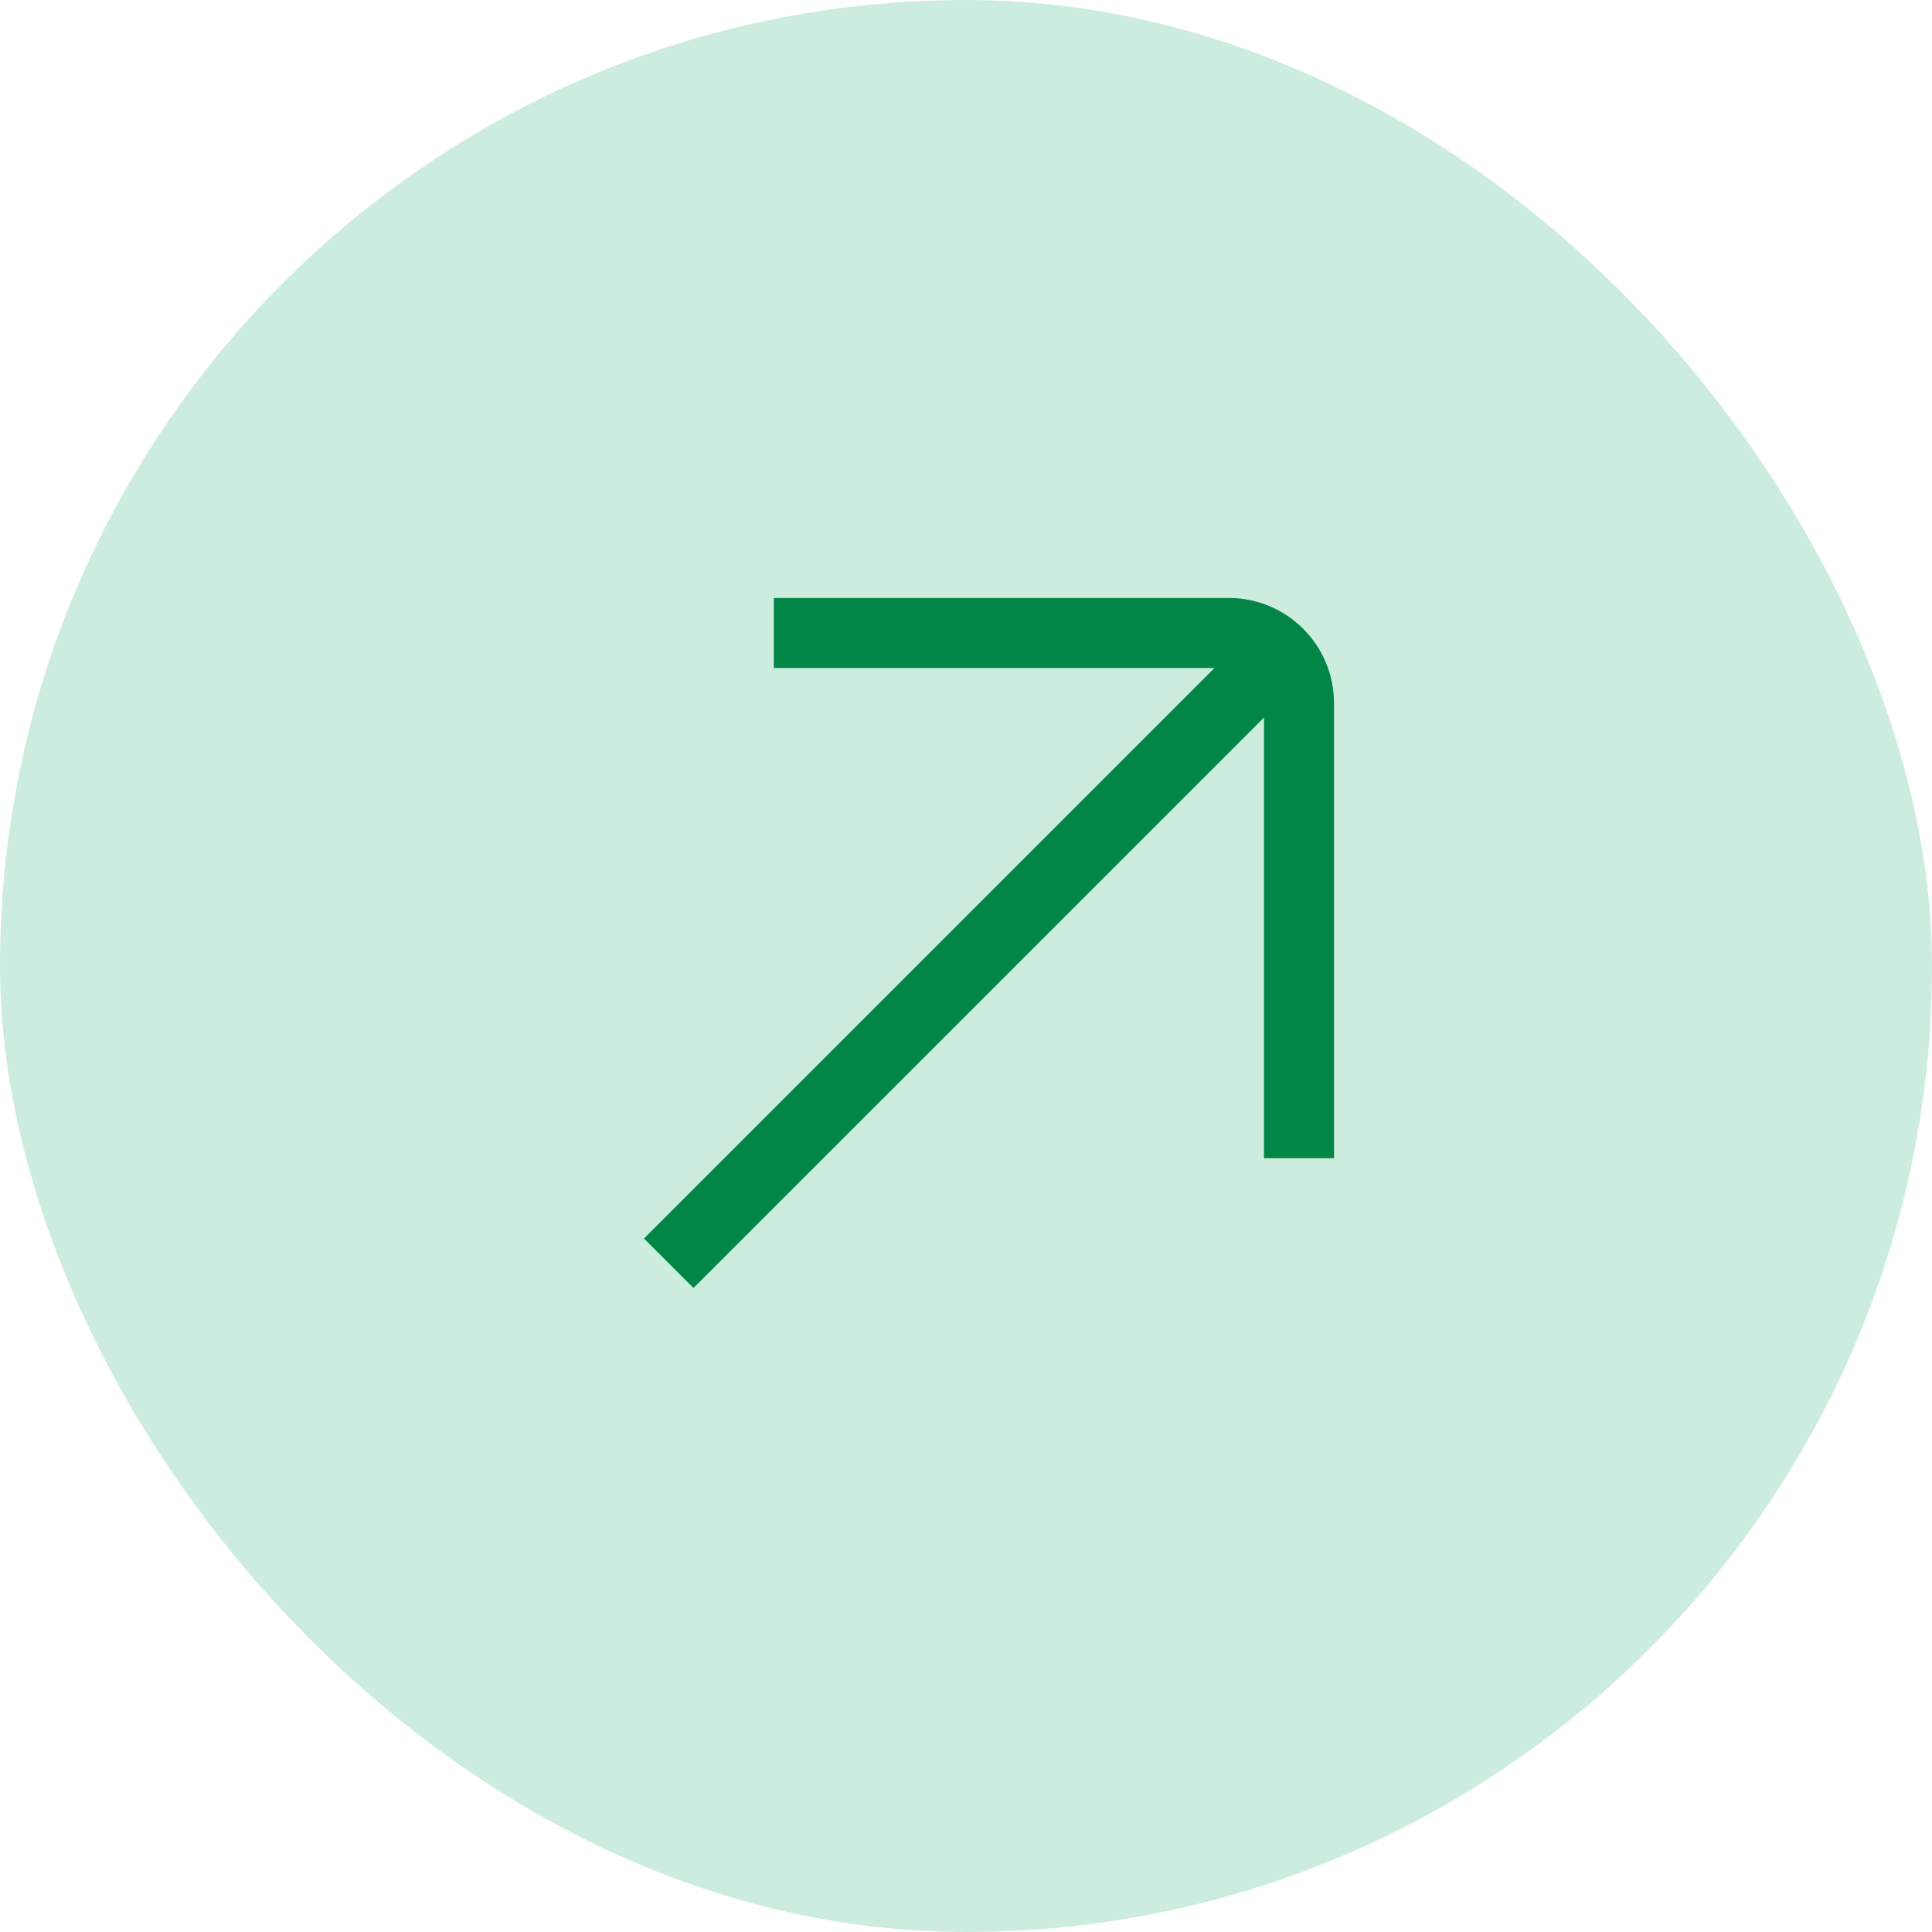
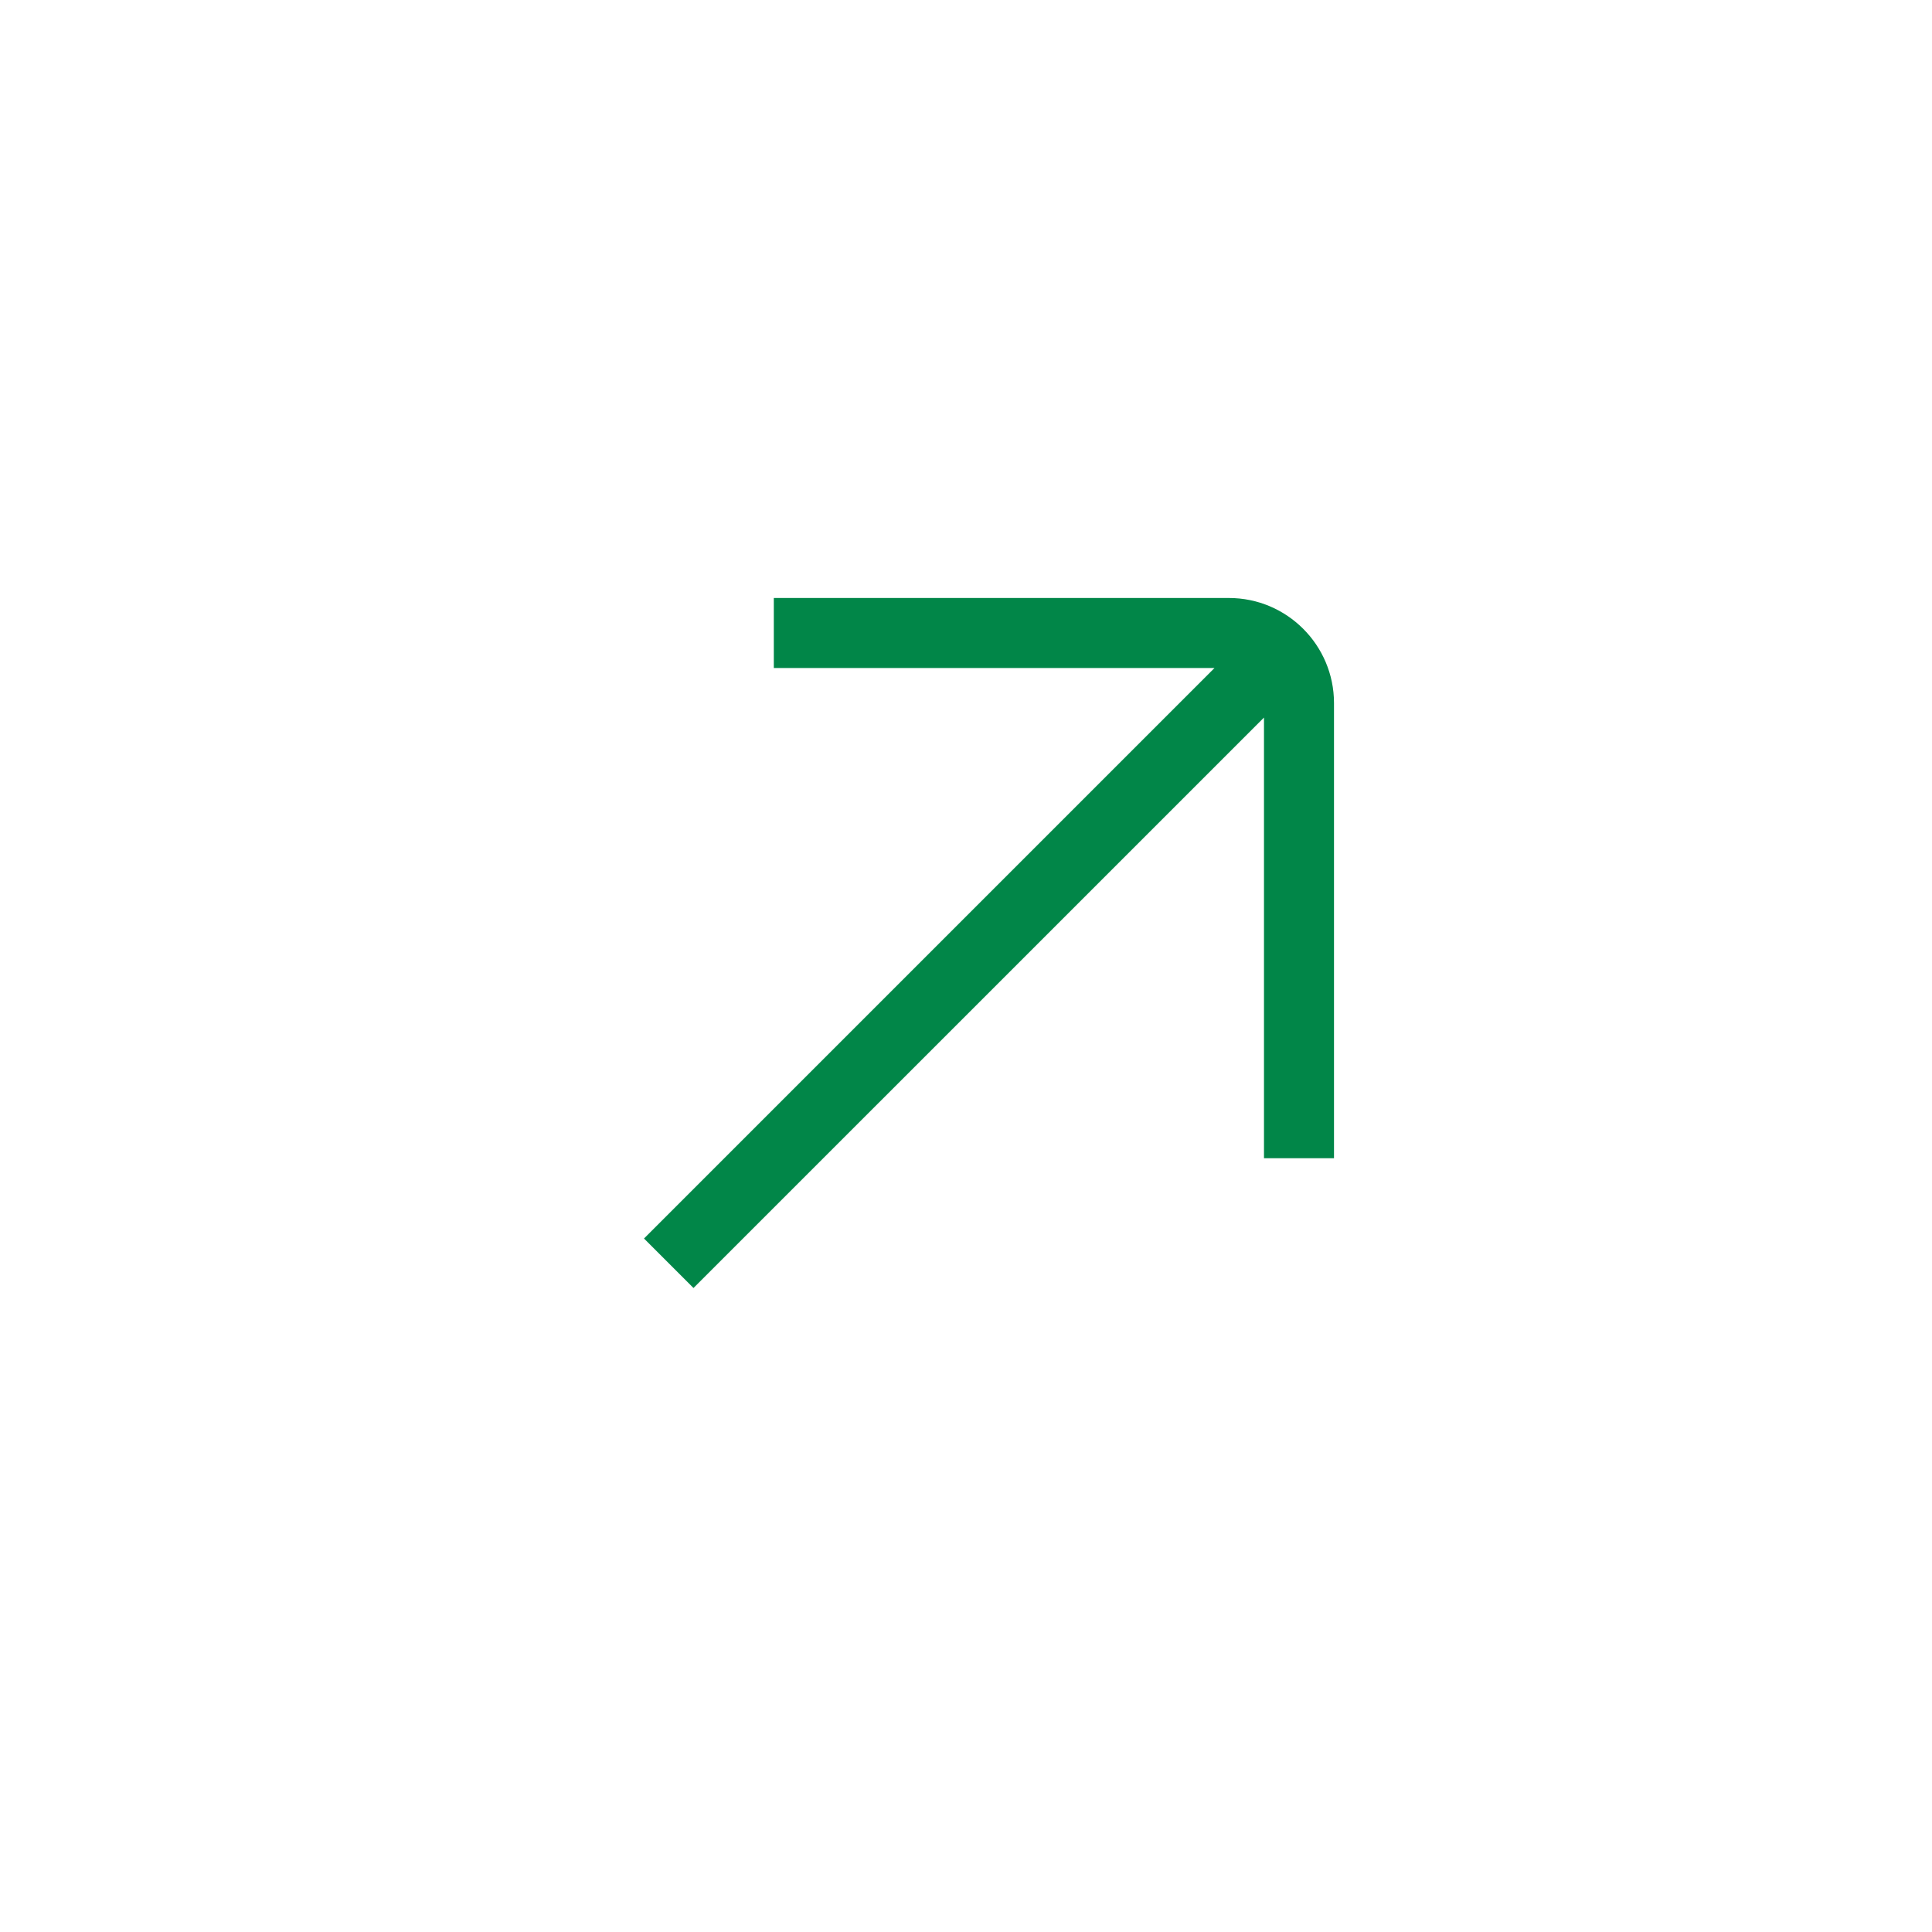
<svg xmlns="http://www.w3.org/2000/svg" width="42" height="42" viewBox="0 0 42 42" fill="none">
  <g id="icon-arrow-top">
-     <rect id="fundoarrow" width="42" height="42" rx="21" fill="#CCEDDE" />
    <path id="arrow" d="M26.717 13H16.822V14.522H26.402L14 26.924L15.076 28L27.478 15.599V25.179H29V15.284C29 14.025 27.976 13 26.717 13Z" fill="#018648" />
  </g>
</svg>